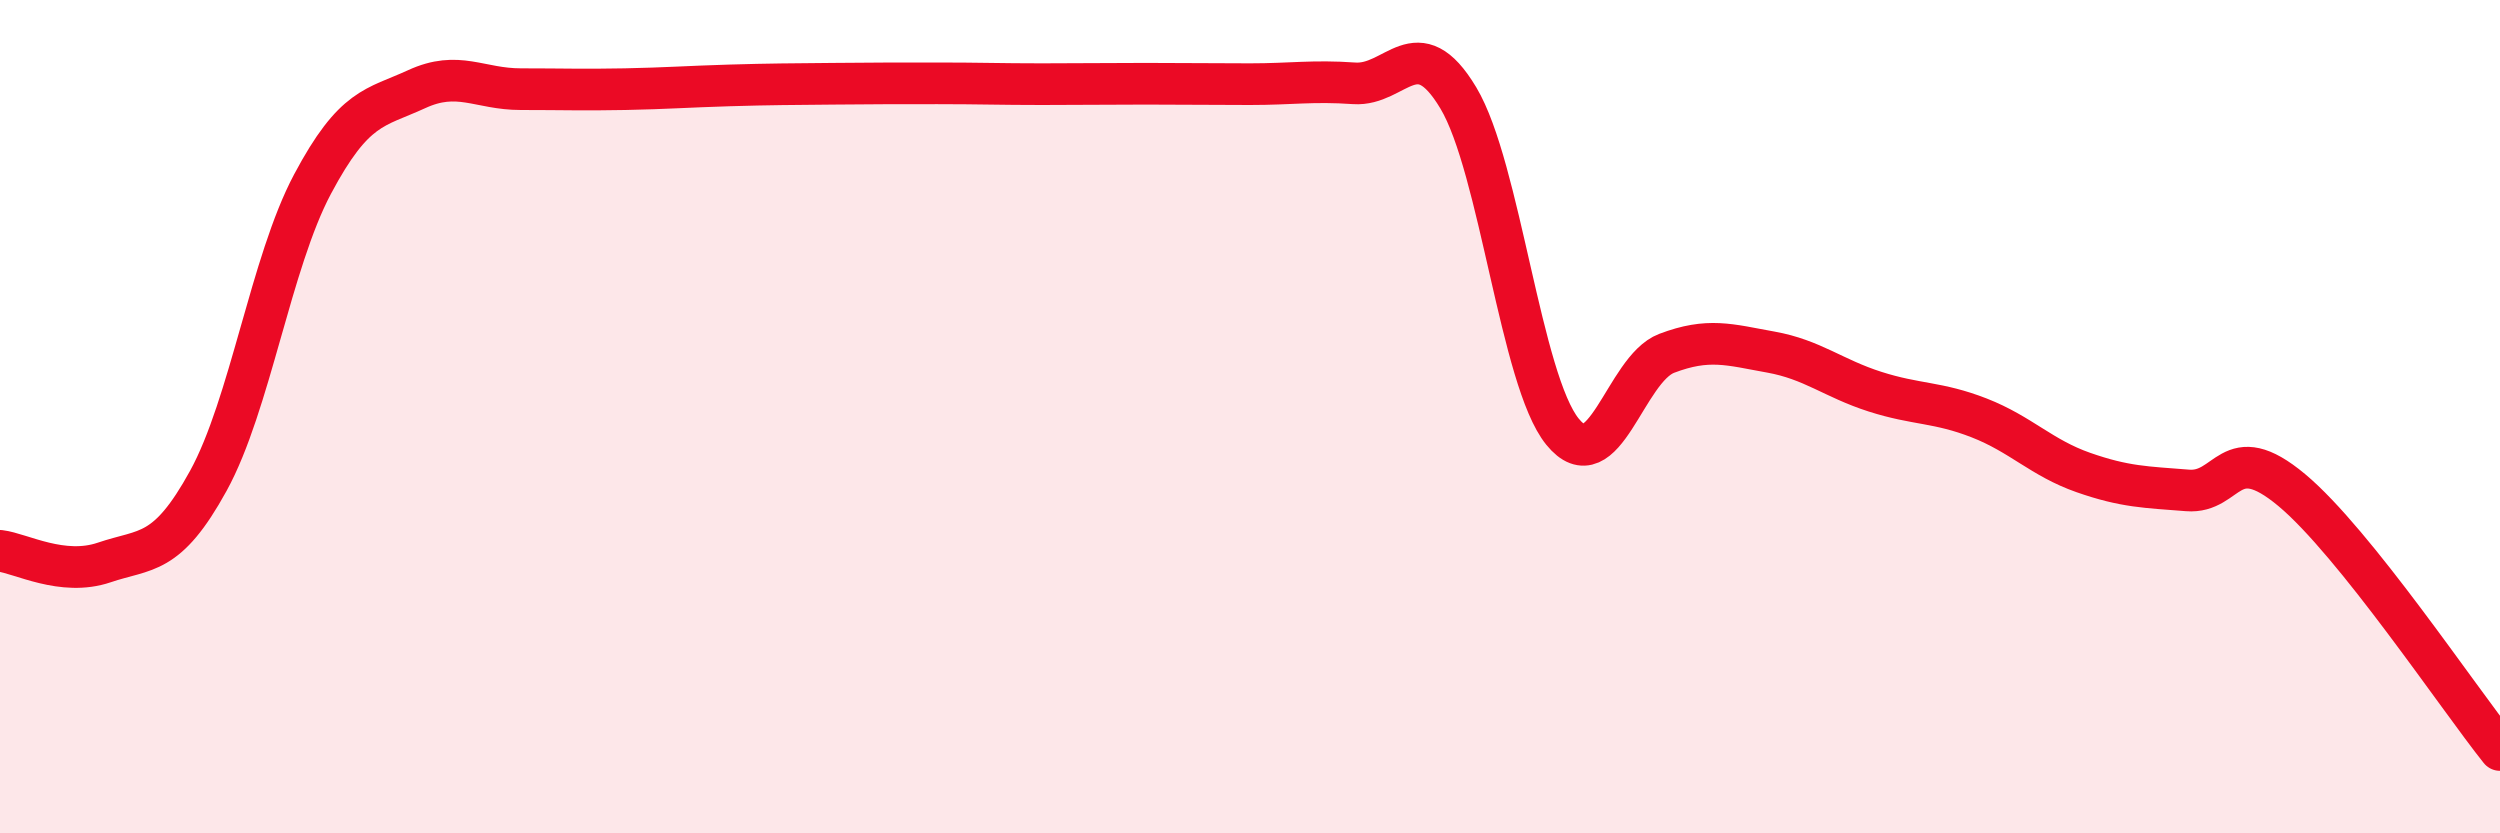
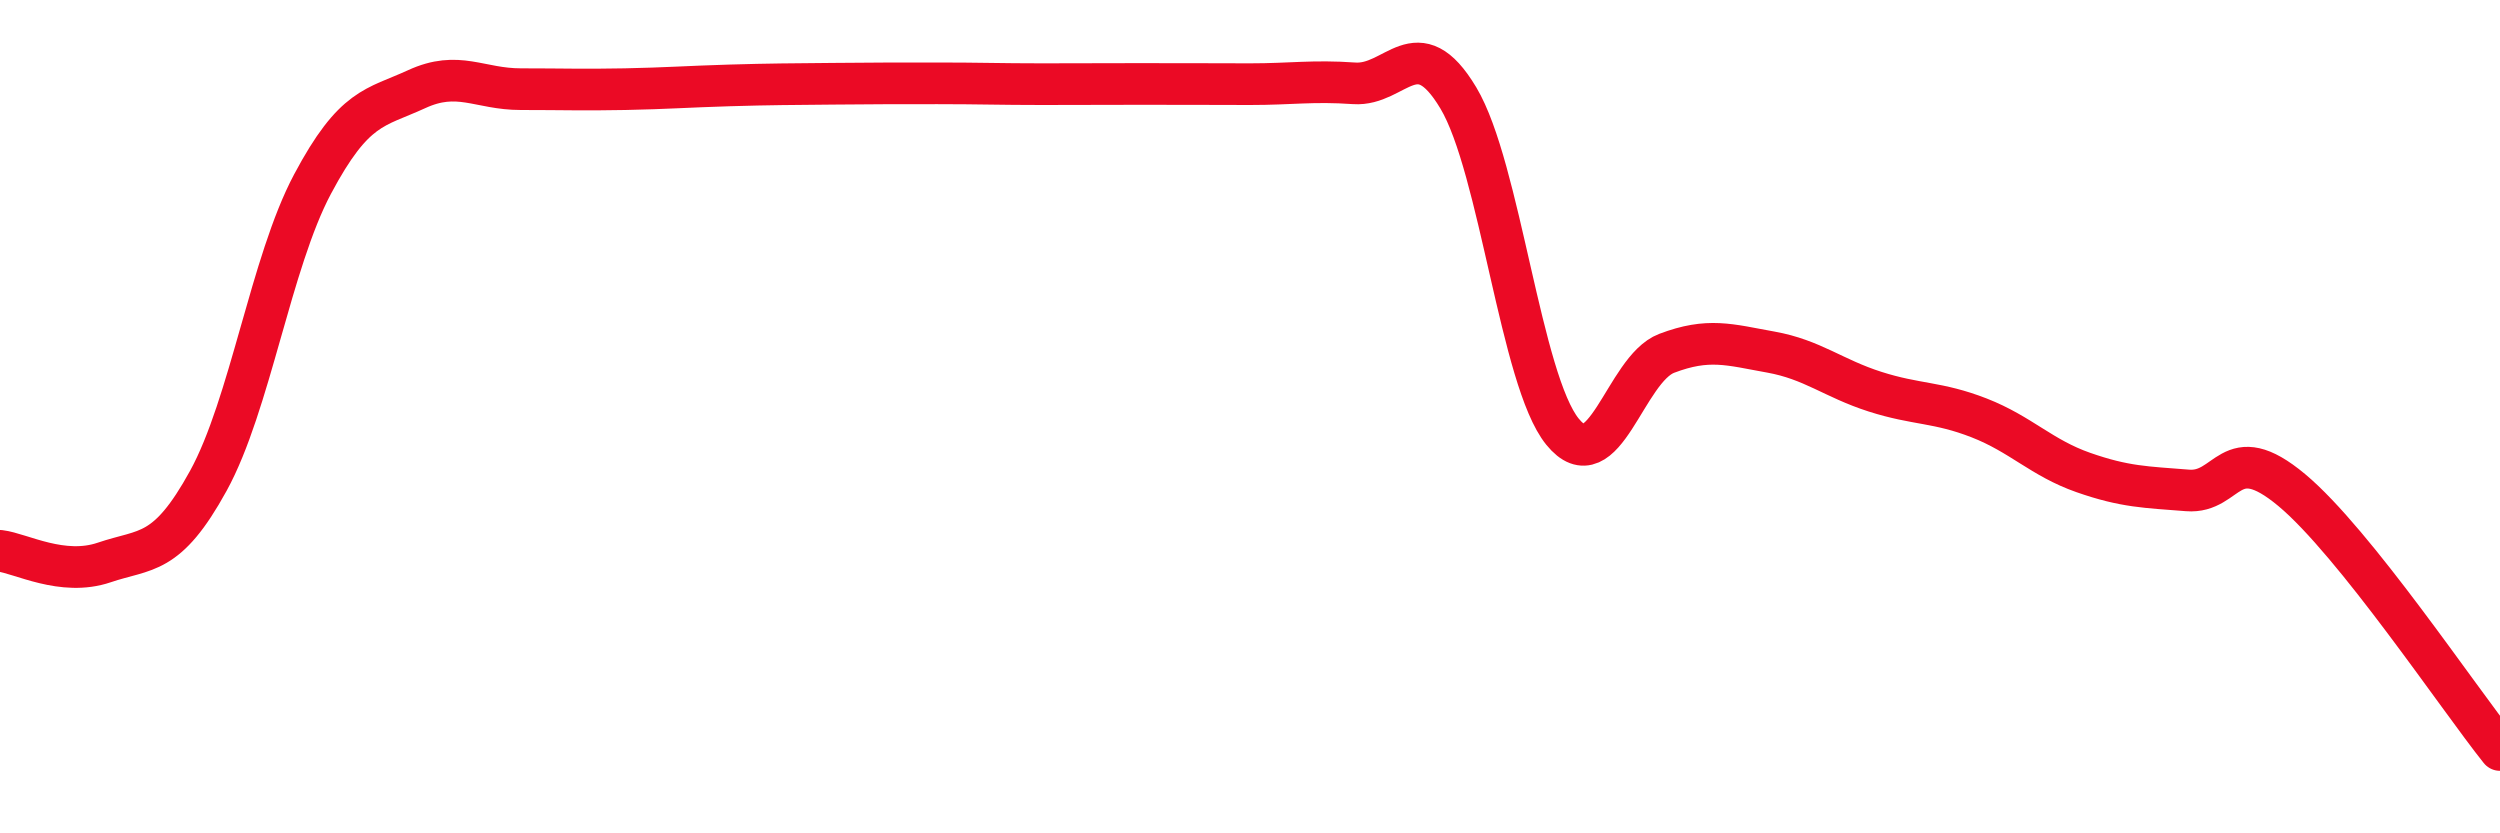
<svg xmlns="http://www.w3.org/2000/svg" width="60" height="20" viewBox="0 0 60 20">
-   <path d="M 0,13.22 C 0.5,13.28 1.5,13.84 2.5,13.5 C 3.5,13.16 4,13.36 5,11.54 C 6,9.72 6.5,6.3 7.5,4.42 C 8.5,2.54 9,2.6 10,2.14 C 11,1.68 11.5,2.14 12.5,2.14 C 13.5,2.14 14,2.16 15,2.14 C 16,2.12 16.5,2.08 17.5,2.05 C 18.5,2.02 19,2.02 20,2.01 C 21,2 21.5,2 22.5,2 C 23.5,2 24,2.02 25,2.02 C 26,2.02 26.5,2.01 27.5,2.01 C 28.5,2.01 29,2.02 30,2.02 C 31,2.02 31.5,1.93 32.5,2 C 33.5,2.07 34,0.68 35,2.35 C 36,4.02 36.5,9.13 37.5,10.36 C 38.5,11.59 39,8.86 40,8.48 C 41,8.1 41.5,8.27 42.5,8.45 C 43.5,8.63 44,9.08 45,9.4 C 46,9.72 46.5,9.64 47.5,10.03 C 48.5,10.42 49,10.99 50,11.34 C 51,11.69 51.5,11.69 52.5,11.77 C 53.5,11.85 53.5,10.51 55,11.76 C 56.5,13.01 59,16.75 60,18L60 20L0 20Z" fill="#EB0A25" opacity="0.1" stroke-linecap="round" stroke-linejoin="round" />
-   <path d="M 0,13.22 C 0.5,13.28 1.5,13.84 2.5,13.5 C 3.5,13.16 4,13.36 5,11.54 C 6,9.72 6.5,6.3 7.5,4.42 C 8.5,2.54 9,2.6 10,2.14 C 11,1.68 11.5,2.14 12.5,2.14 C 13.5,2.14 14,2.16 15,2.14 C 16,2.12 16.5,2.08 17.5,2.05 C 18.5,2.02 19,2.02 20,2.01 C 21,2 21.5,2 22.5,2 C 23.5,2 24,2.02 25,2.02 C 26,2.02 26.5,2.01 27.5,2.01 C 28.5,2.01 29,2.02 30,2.02 C 31,2.02 31.5,1.93 32.5,2 C 33.5,2.07 34,0.68 35,2.35 C 36,4.02 36.5,9.13 37.5,10.36 C 38.5,11.59 39,8.86 40,8.48 C 41,8.1 41.5,8.27 42.5,8.45 C 43.5,8.63 44,9.08 45,9.4 C 46,9.72 46.5,9.64 47.5,10.03 C 48.5,10.42 49,10.99 50,11.34 C 51,11.69 51.5,11.69 52.5,11.77 C 53.5,11.85 53.5,10.51 55,11.76 C 56.5,13.01 59,16.75 60,18" stroke="#EB0A25" stroke-width="1" fill="none" stroke-linecap="round" stroke-linejoin="round" />
+   <path d="M 0,13.22 C 0.5,13.28 1.5,13.84 2.5,13.5 C 3.5,13.16 4,13.36 5,11.54 C 6,9.72 6.5,6.3 7.5,4.42 C 8.5,2.54 9,2.6 10,2.14 C 11,1.68 11.5,2.14 12.5,2.14 C 13.5,2.14 14,2.16 15,2.14 C 16,2.12 16.5,2.08 17.5,2.05 C 18.5,2.02 19,2.02 20,2.01 C 21,2 21.5,2 22.5,2 C 23.5,2 24,2.02 25,2.02 C 28.5,2.01 29,2.02 30,2.02 C 31,2.02 31.5,1.93 32.5,2 C 33.5,2.07 34,0.68 35,2.35 C 36,4.02 36.5,9.13 37.5,10.36 C 38.5,11.59 39,8.86 40,8.48 C 41,8.1 41.5,8.27 42.5,8.45 C 43.5,8.63 44,9.08 45,9.4 C 46,9.72 46.5,9.64 47.5,10.03 C 48.5,10.42 49,10.99 50,11.34 C 51,11.69 51.5,11.69 52.5,11.77 C 53.5,11.85 53.5,10.51 55,11.76 C 56.5,13.01 59,16.75 60,18" stroke="#EB0A25" stroke-width="1" fill="none" stroke-linecap="round" stroke-linejoin="round" />
</svg>